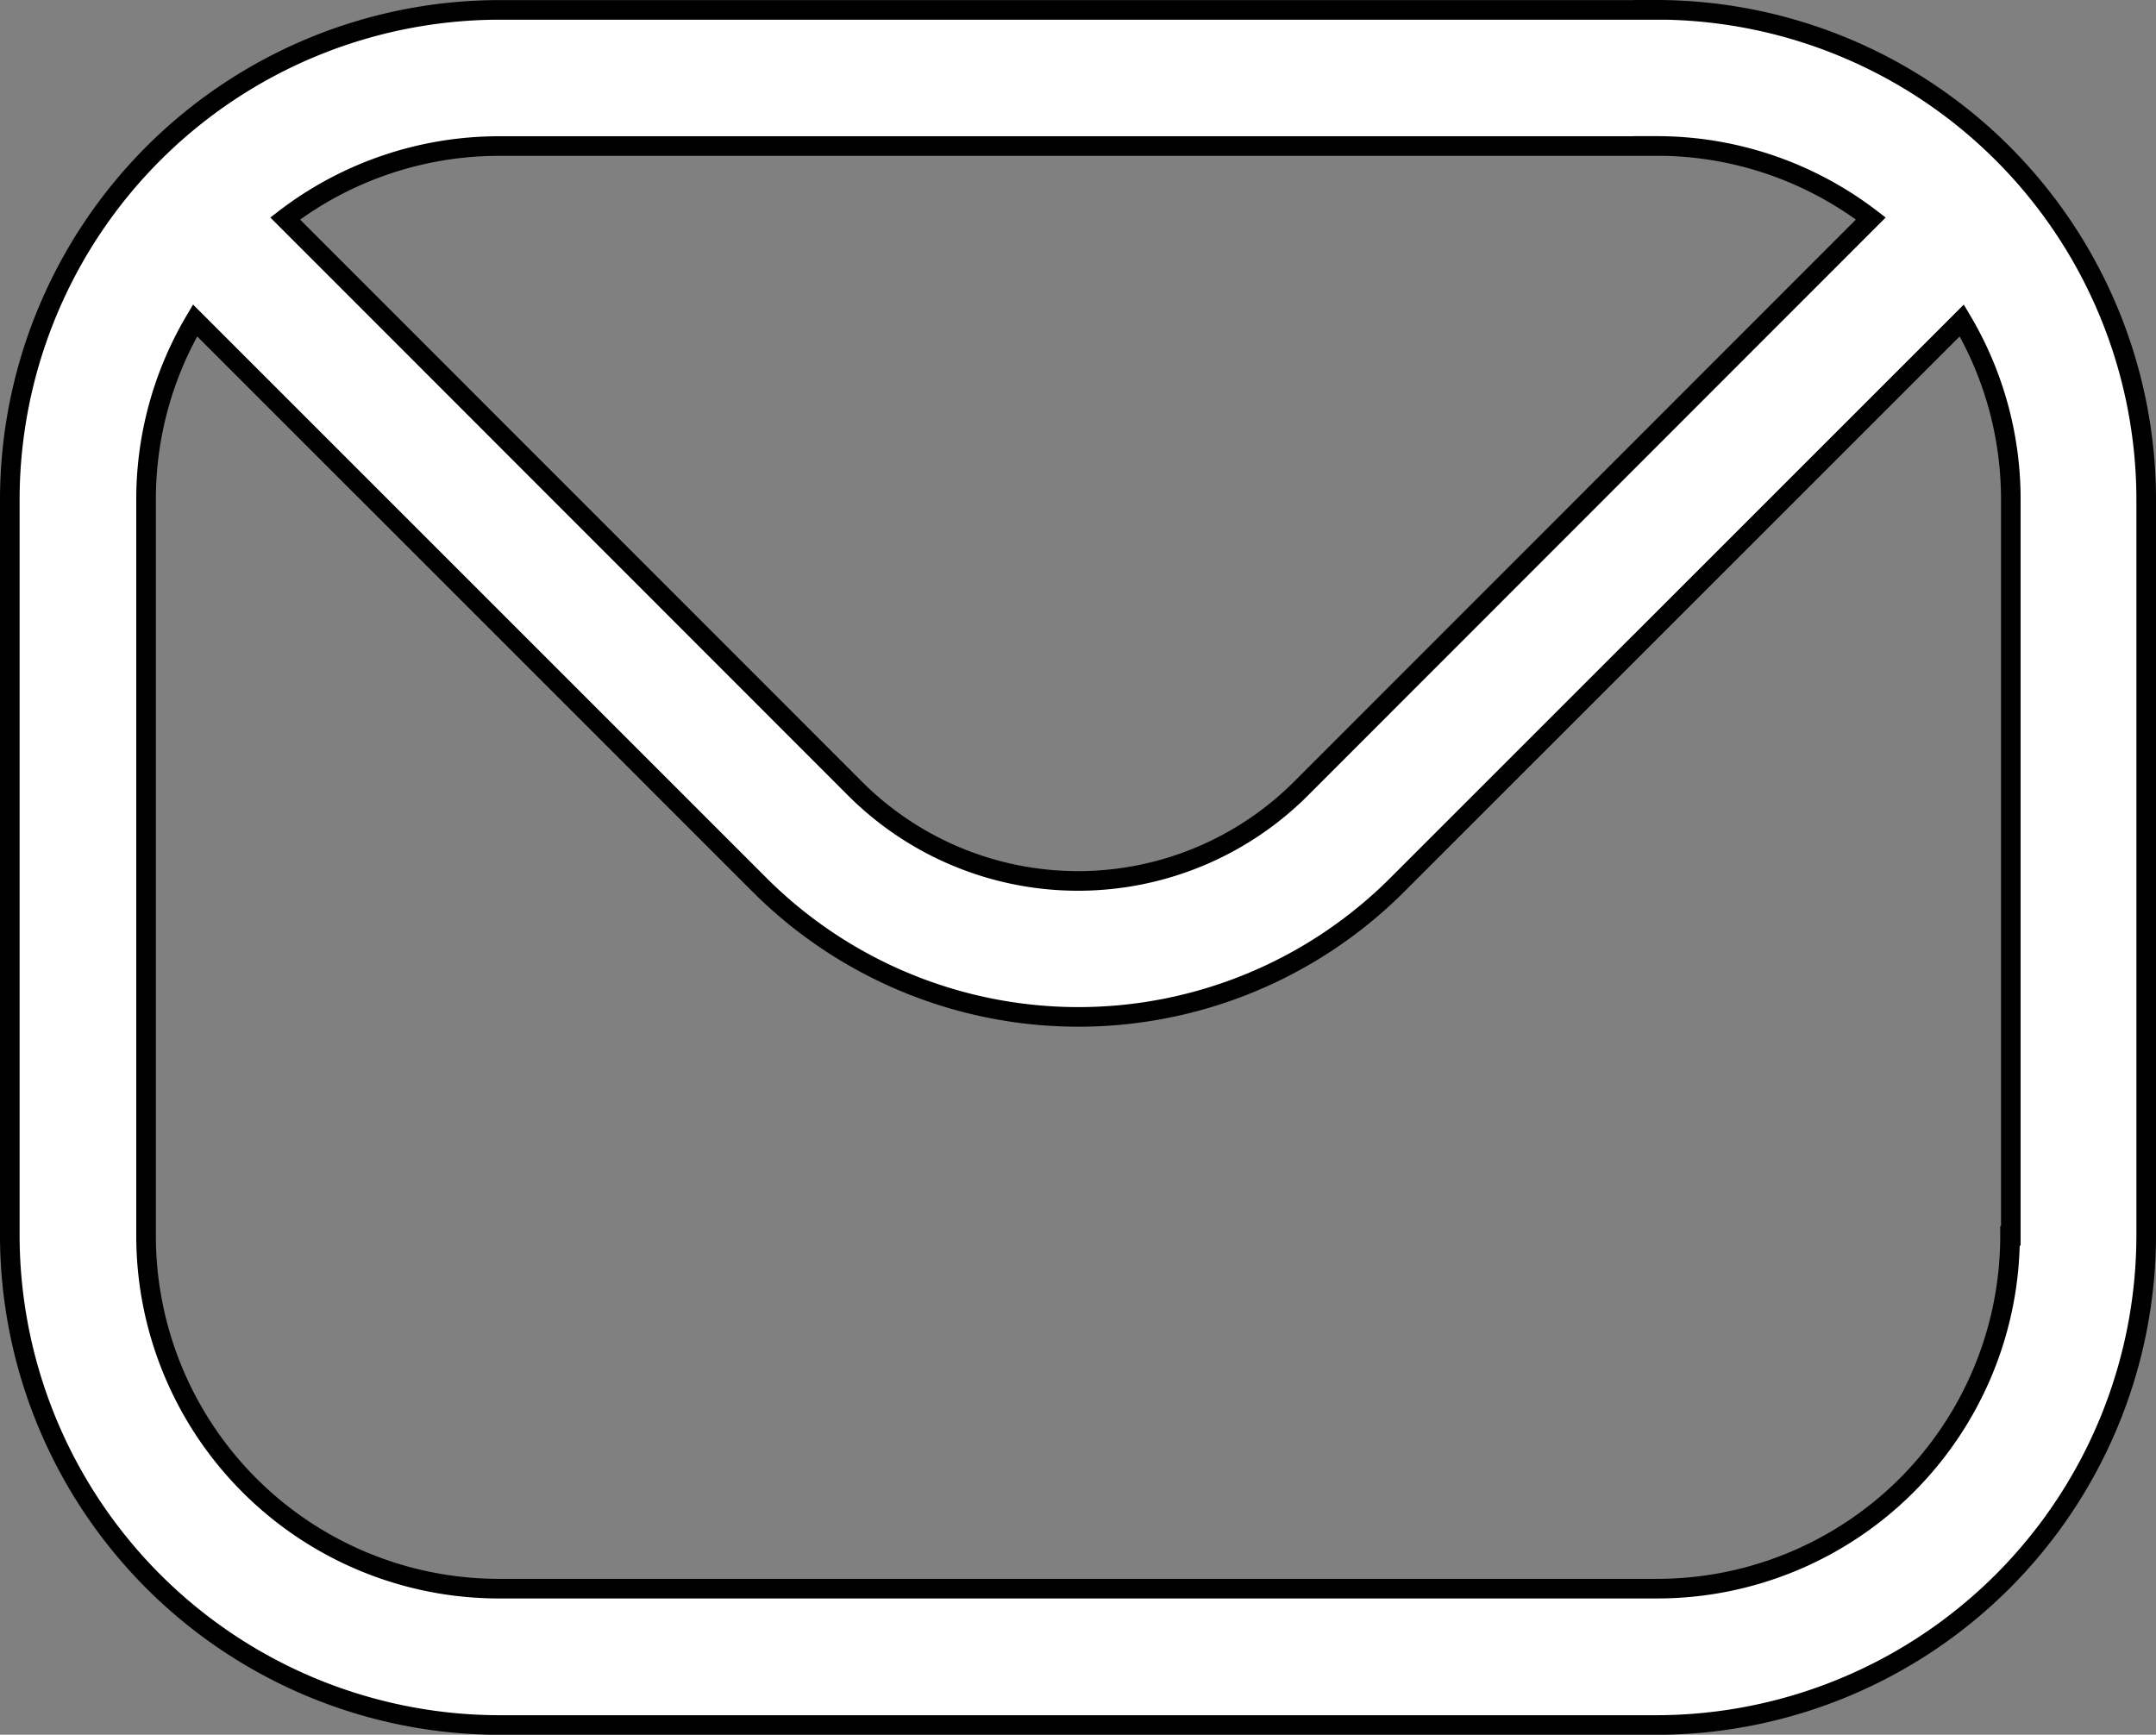
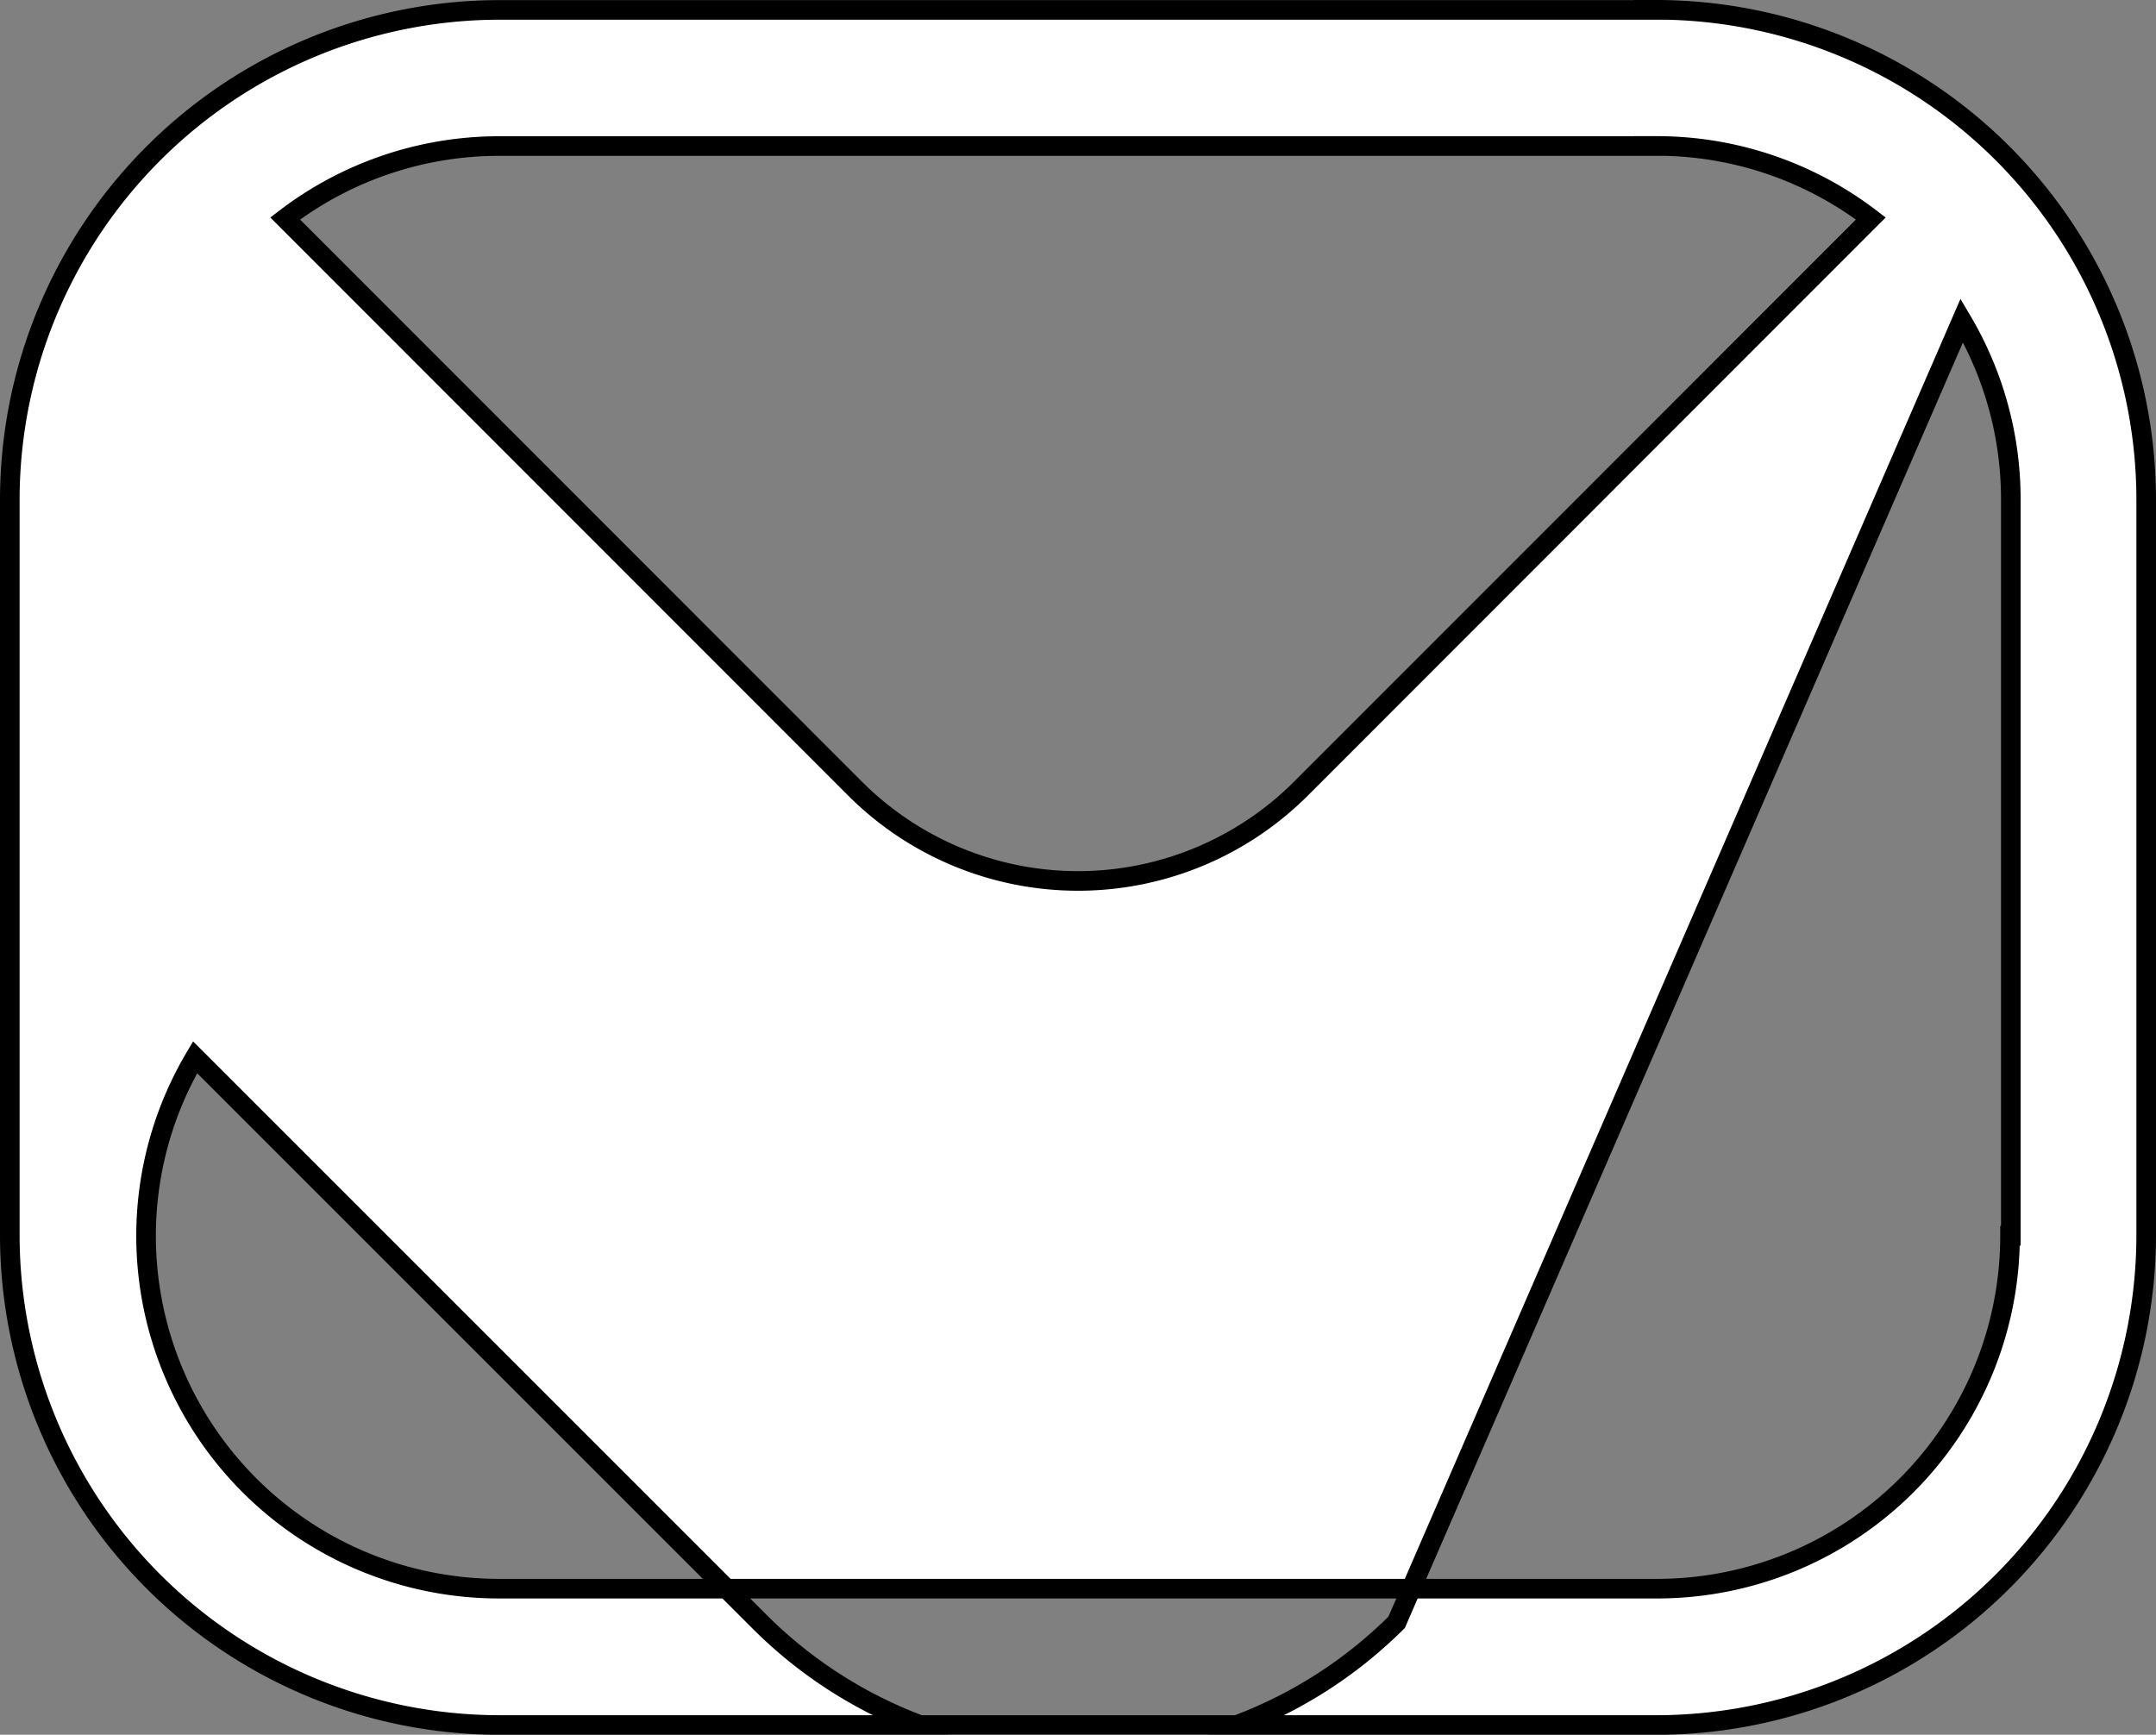
<svg xmlns="http://www.w3.org/2000/svg" width="21.993" height="17.697" viewBox="0 0 21.993 17.697">
  <rect x="0" y="0" width="21.993" height="17.697" fill="#808080" stroke="none" />
  <g id="Group_237299" data-name="Group 237299" transform="translate(-17.073 -64.159)">
-     <path id="Path_259611" data-name="Path 259611" d="M39.292,78.143a3.6,3.6,0,0,1-3.6,3.6H23.878a3.6,3.6,0,0,1-3.6-3.6V70.626a3.575,3.575,0,0,1,.5-1.821l5.764,5.764a4.6,4.6,0,0,0,6.493,0L38.8,68.805a3.575,3.575,0,0,1,.5,1.821v7.517Zm-3.6-11.117H23.878a3.589,3.589,0,0,0-2.181.739l5.822,5.825a3.217,3.217,0,0,0,4.531,0l5.822-5.825A3.588,3.588,0,0,0,35.691,67.025Zm0-1.389H23.878a5,5,0,0,0-4.99,4.99v7.517a5,5,0,0,0,4.99,4.99H35.691a5,5,0,0,0,4.99-4.99V70.626A5,5,0,0,0,35.691,65.636Z" transform="translate(-1.715 -1.377)" fill="#fff" stroke="#000" stroke-width="0.2" fill-rule="evenodd" />
+     <path id="Path_259611" data-name="Path 259611" d="M39.292,78.143a3.6,3.6,0,0,1-3.6,3.6H23.878a3.6,3.6,0,0,1-3.6-3.6a3.575,3.575,0,0,1,.5-1.821l5.764,5.764a4.6,4.6,0,0,0,6.493,0L38.8,68.805a3.575,3.575,0,0,1,.5,1.821v7.517Zm-3.6-11.117H23.878a3.589,3.589,0,0,0-2.181.739l5.822,5.825a3.217,3.217,0,0,0,4.531,0l5.822-5.825A3.588,3.588,0,0,0,35.691,67.025Zm0-1.389H23.878a5,5,0,0,0-4.99,4.99v7.517a5,5,0,0,0,4.99,4.99H35.691a5,5,0,0,0,4.99-4.99V70.626A5,5,0,0,0,35.691,65.636Z" transform="translate(-1.715 -1.377)" fill="#fff" stroke="#000" stroke-width="0.2" fill-rule="evenodd" />
  </g>
</svg>